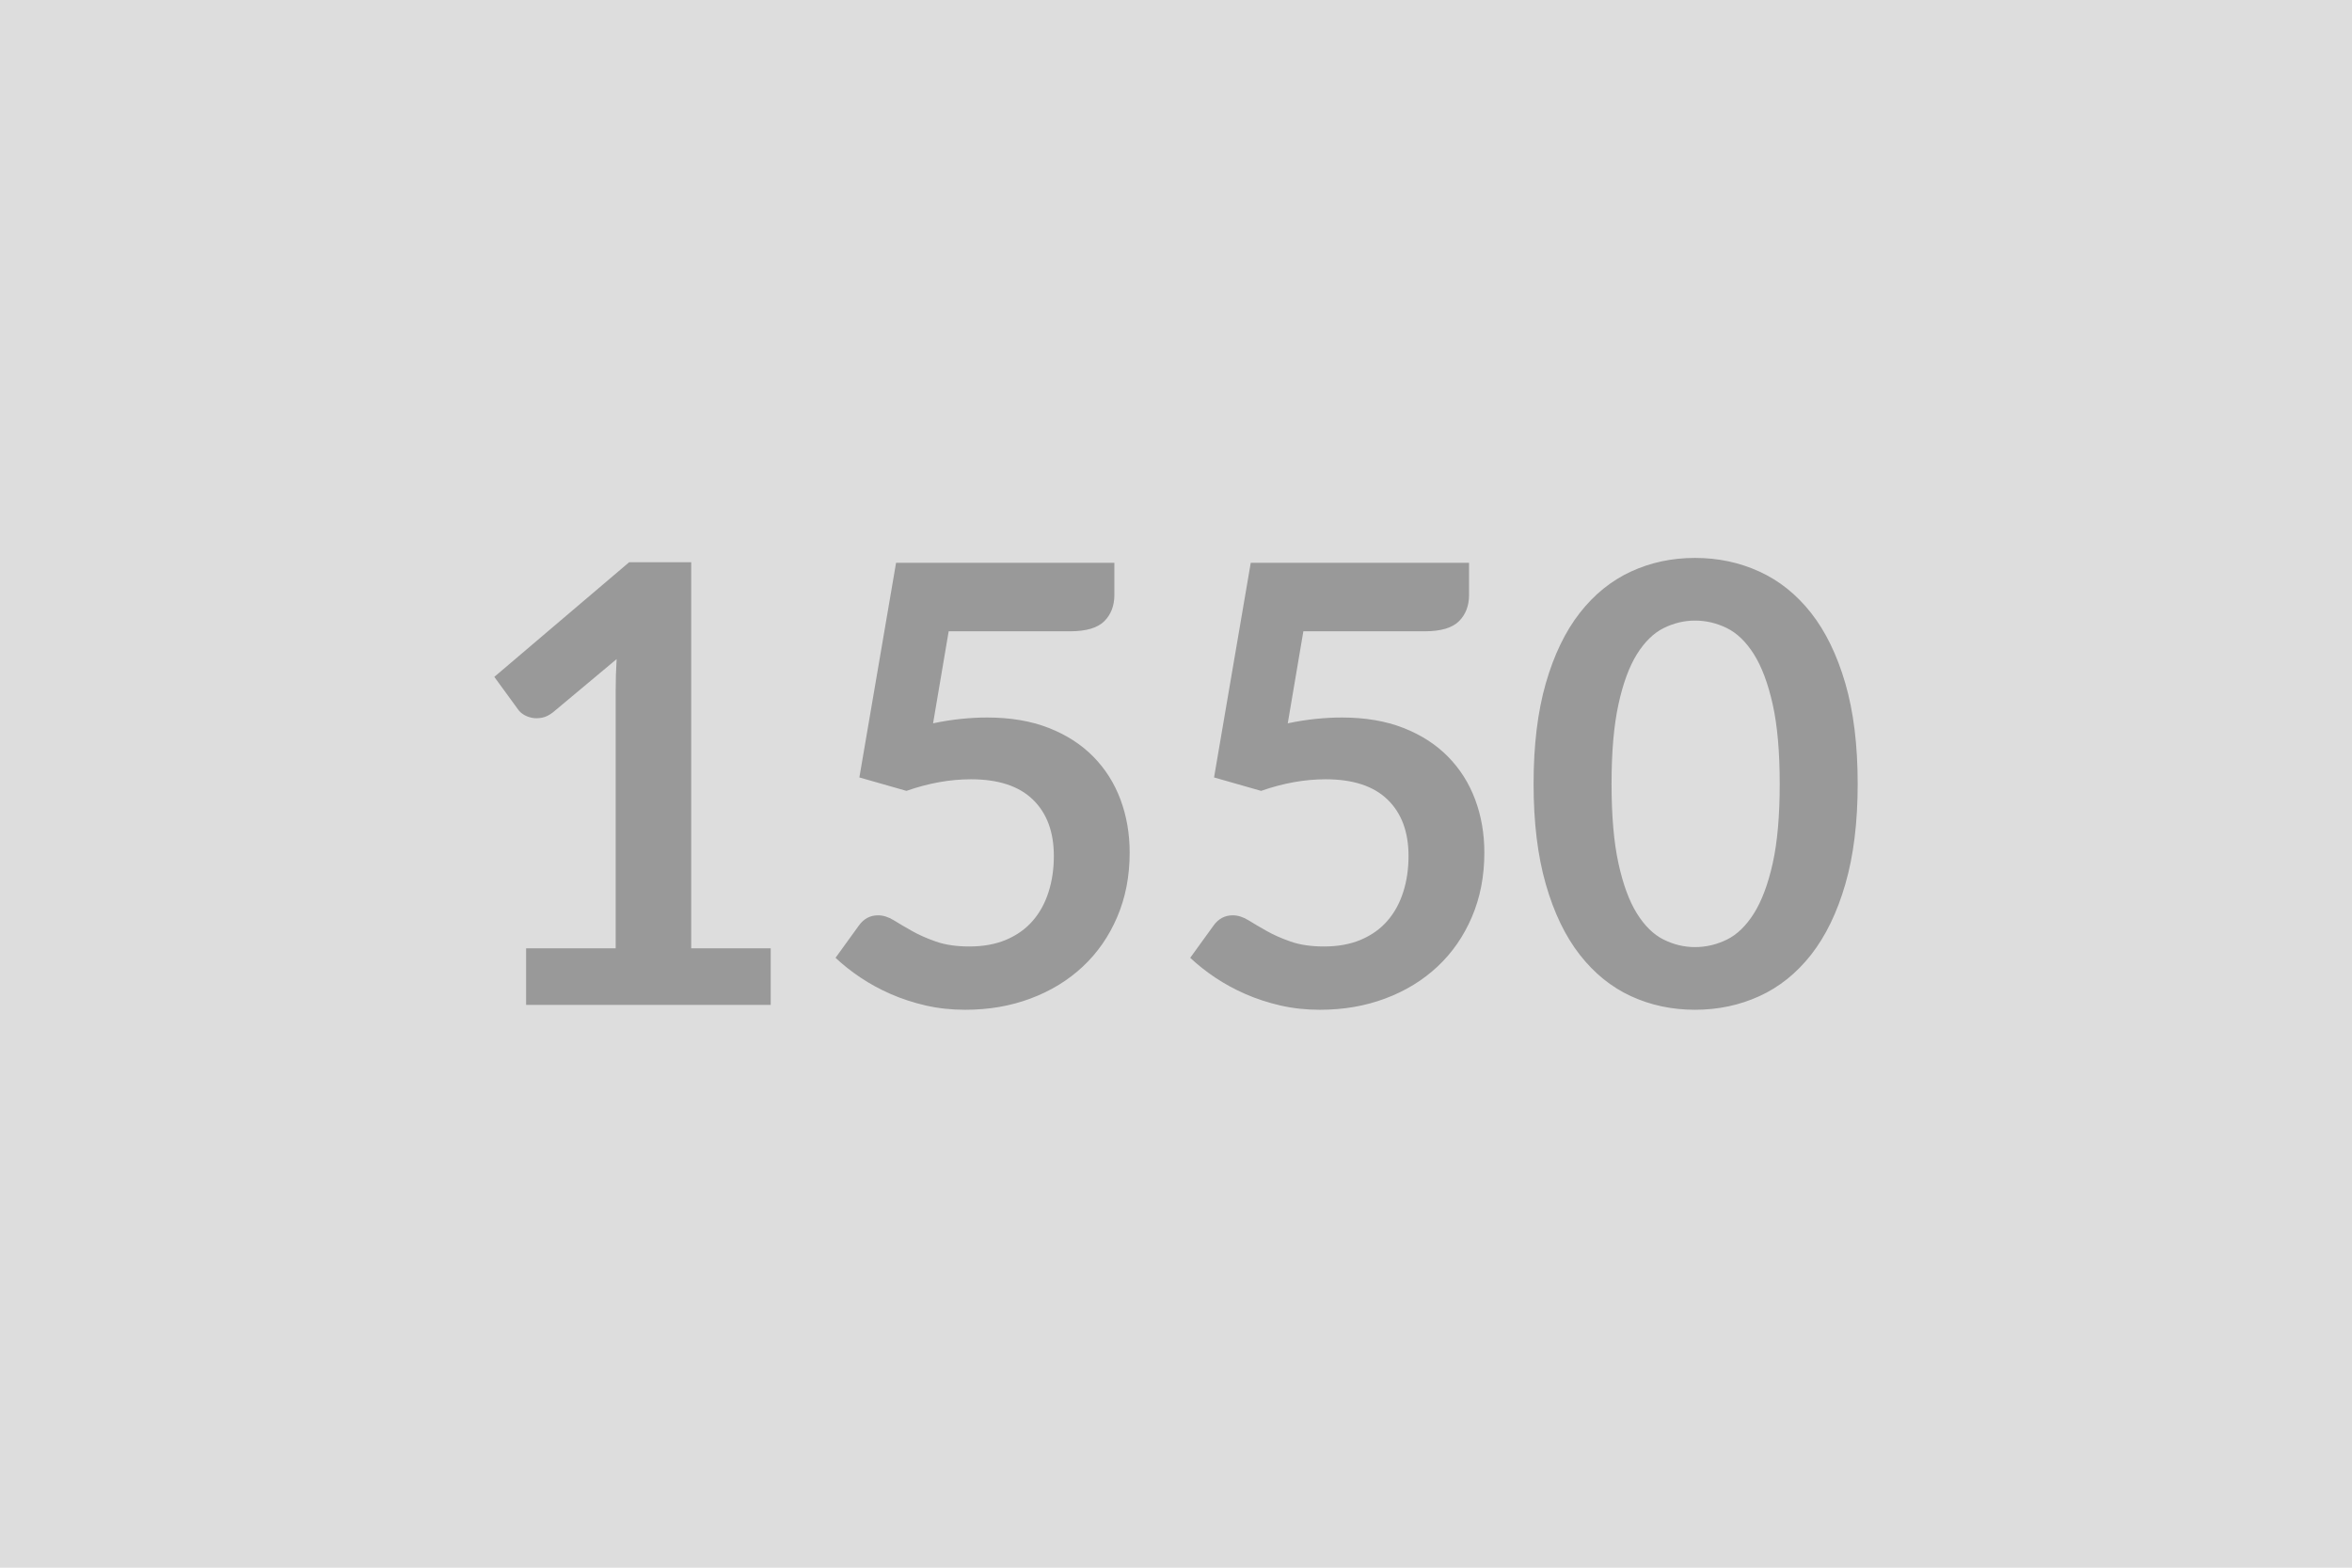
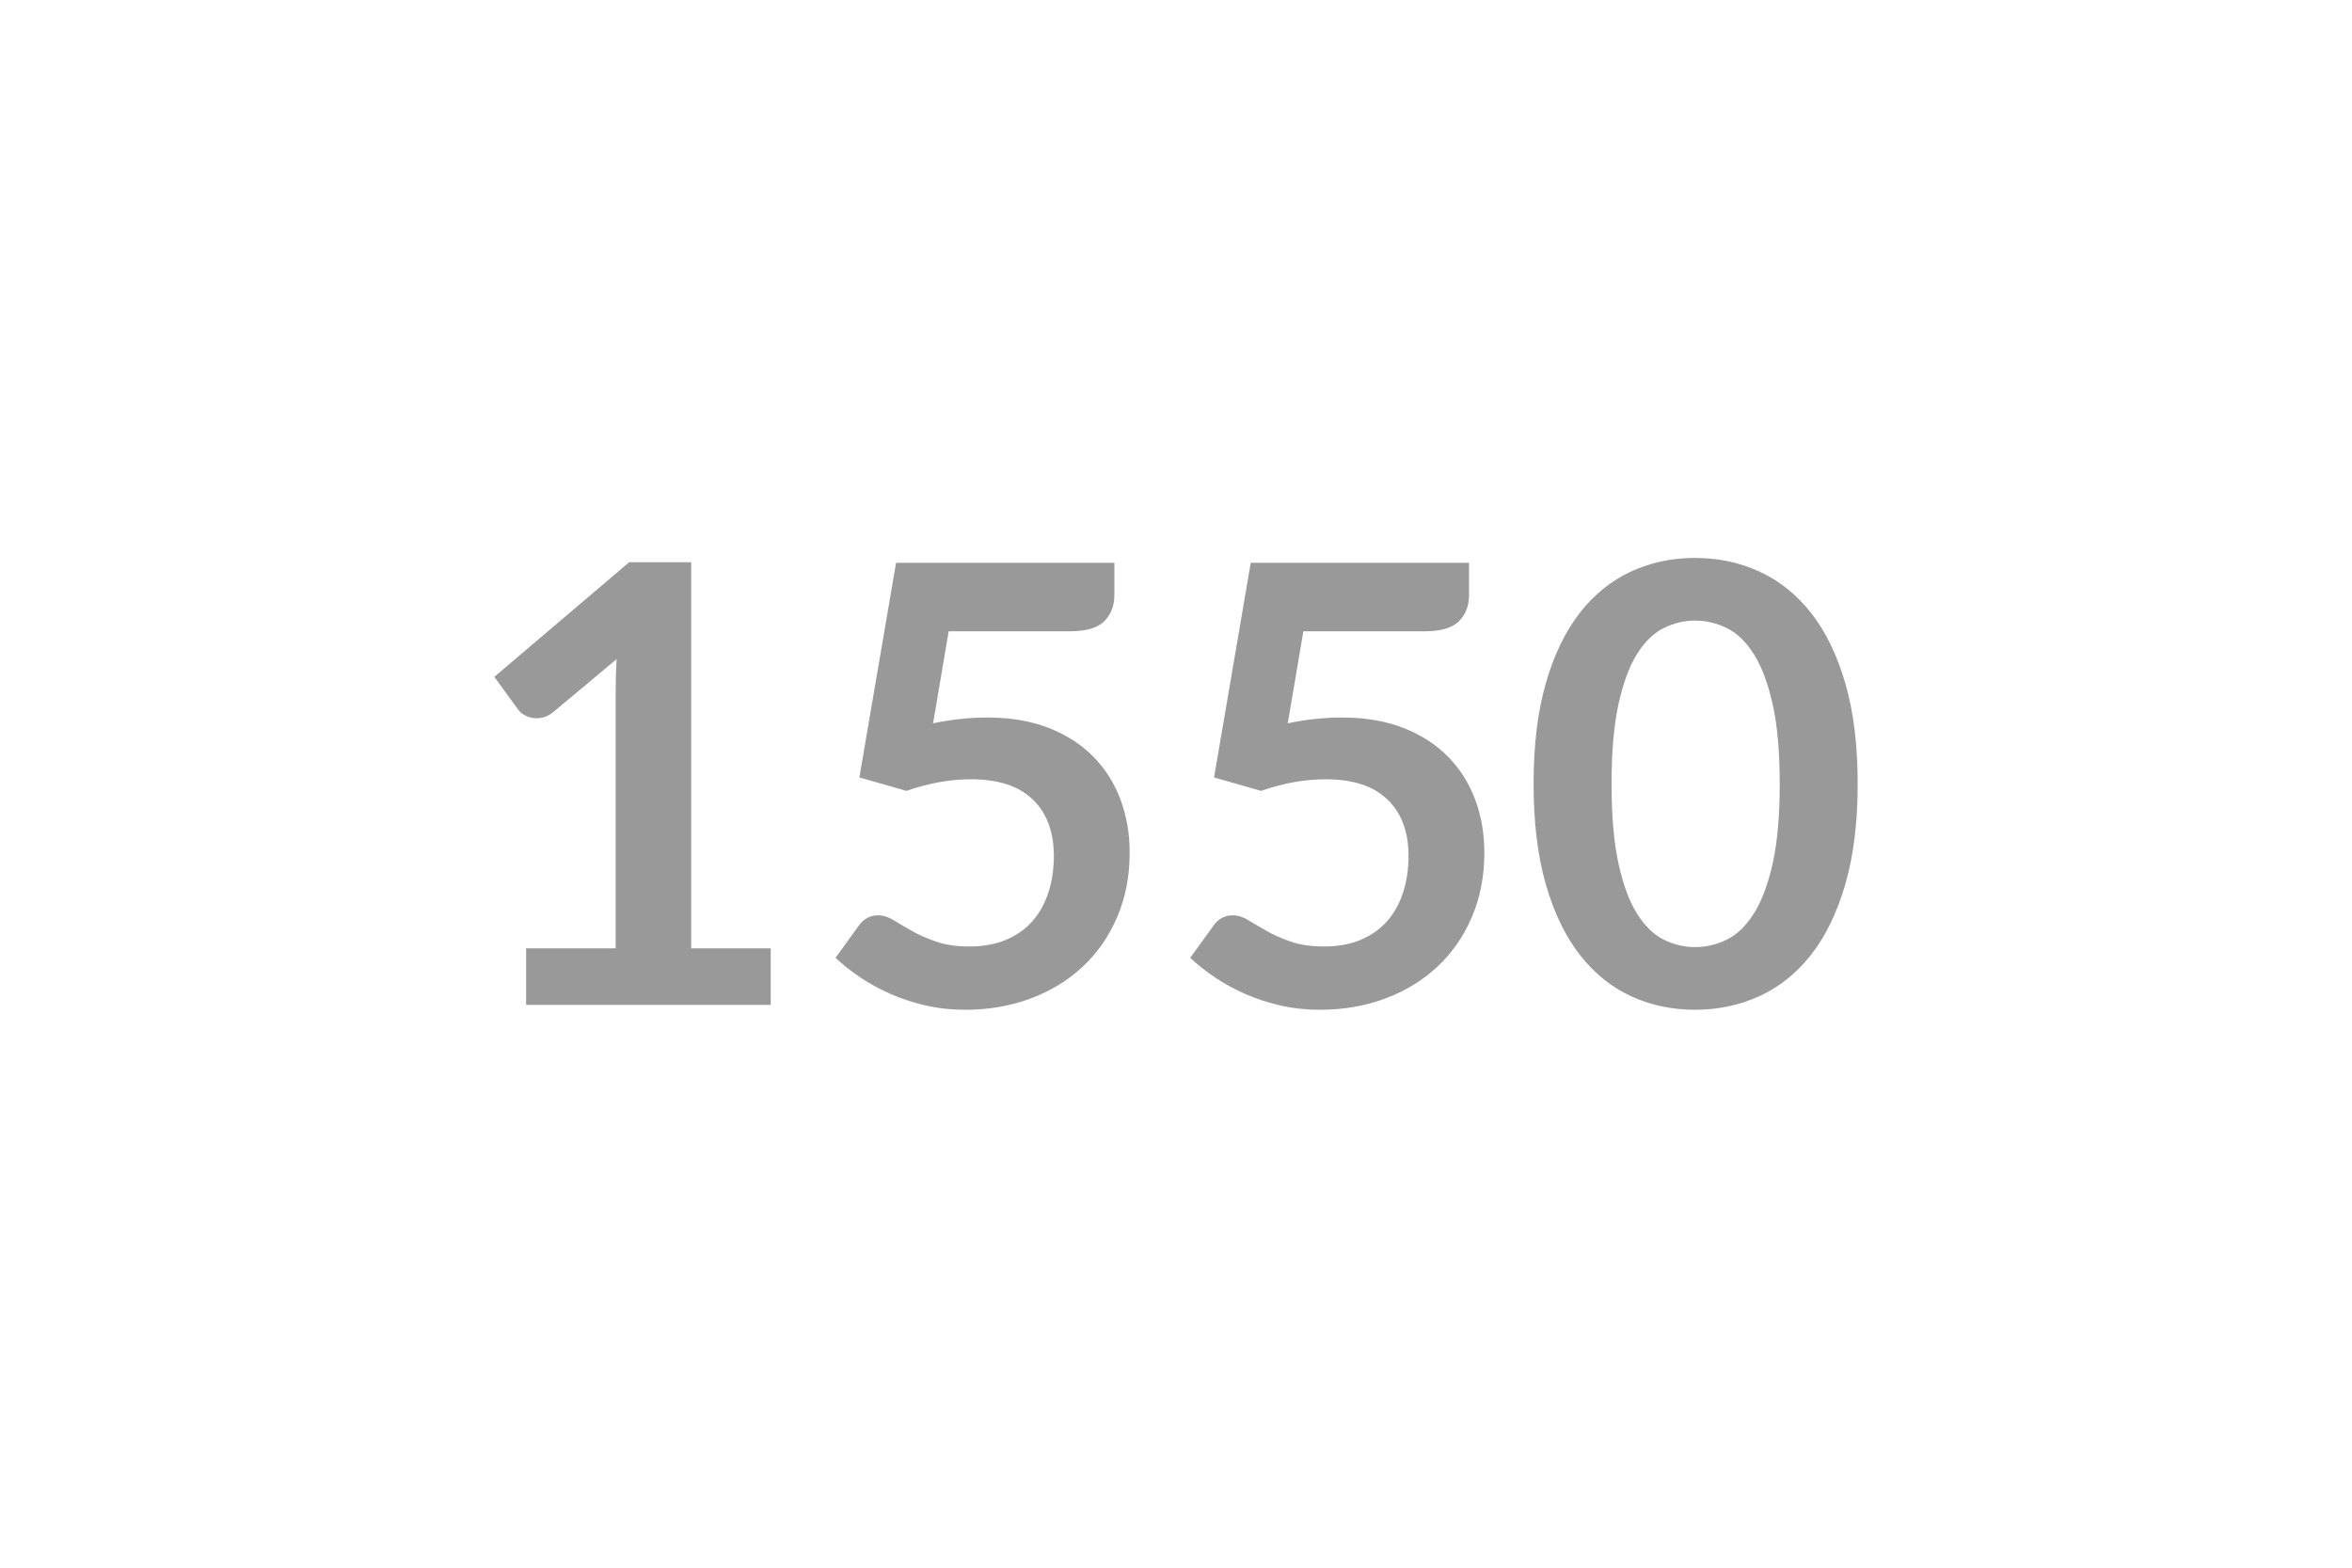
<svg xmlns="http://www.w3.org/2000/svg" width="600" height="400" viewBox="0 0 600 400">
-   <rect width="100%" height="100%" fill="#DDDDDD" />
  <path fill="#999999" d="M176.33 241.965h20.28v14.43h-62.4v-14.43h22.85v-65.75q0-3.9.24-8.04l-16.23 13.57q-1.4 1.1-2.76 1.37-1.37.27-2.58.04-1.21-.24-2.14-.82-.94-.59-1.41-1.29l-6.08-8.34 34.4-29.25h15.83zm65.68-80.89-3.98 23.48q3.74-.78 7.17-1.13 3.44-.35 6.63-.35 8.9 0 15.68 2.65 6.79 2.65 11.39 7.33t6.94 10.96 2.34 13.54q0 8.97-3.16 16.38t-8.77 12.67q-5.62 5.27-13.3 8.15-7.68 2.89-16.73 2.89-5.31 0-10.06-1.09-4.76-1.1-8.94-2.93-4.17-1.83-7.72-4.21t-6.35-5.03l5.92-8.19q1.88-2.65 4.92-2.65 1.95 0 3.98 1.24 2.02 1.25 4.64 2.73 2.61 1.49 6.16 2.73 3.55 1.25 8.54 1.25 5.3 0 9.36-1.71 4.06-1.72 6.75-4.8t4.05-7.33q1.37-4.25 1.37-9.25 0-9.2-5.35-14.39-5.34-5.18-15.79-5.18-8.03 0-16.46 2.96l-12.01-3.43 9.36-54.76h55.69v8.19q0 4.14-2.57 6.71-2.58 2.57-8.74 2.57zm90.48 0-3.98 23.48q3.74-.78 7.17-1.13 3.44-.35 6.63-.35 8.9 0 15.68 2.65 6.79 2.65 11.39 7.33t6.94 10.96 2.34 13.54q0 8.97-3.16 16.38t-8.77 12.67q-5.62 5.27-13.3 8.15-7.68 2.89-16.73 2.89-5.31 0-10.06-1.09-4.76-1.1-8.94-2.93-4.17-1.83-7.72-4.21t-6.35-5.03l5.92-8.19q1.88-2.65 4.92-2.65 1.95 0 3.98 1.24 2.02 1.25 4.64 2.73 2.61 1.49 6.16 2.73 3.55 1.25 8.54 1.25 5.3 0 9.36-1.71 4.06-1.72 6.75-4.8t4.05-7.33q1.37-4.25 1.37-9.25 0-9.2-5.35-14.39-5.34-5.18-15.79-5.18-8.03 0-16.46 2.96l-12.01-3.43 9.36-54.76h55.69v8.19q0 4.14-2.57 6.71-2.58 2.57-8.74 2.57zm141.41 38.93q0 14.74-3.16 25.62t-8.73 17.98q-5.58 7.1-13.19 10.57-7.6 3.47-16.42 3.47-8.81 0-16.34-3.47-7.52-3.47-13.06-10.57t-8.66-17.98-3.12-25.62q0-14.82 3.12-25.67 3.12-10.84 8.66-17.94 5.54-7.09 13.06-10.56 7.53-3.48 16.34-3.48 8.82 0 16.42 3.48 7.61 3.47 13.19 10.56 5.57 7.1 8.73 17.94 3.16 10.85 3.16 25.67m-19.89 0q0-12.25-1.79-20.28-1.8-8.04-4.8-12.8-3-4.75-6.9-6.67-3.9-1.91-8.12-1.91-4.13 0-7.99 1.91-3.86 1.92-6.83 6.67-2.96 4.76-4.71 12.8-1.76 8.03-1.76 20.28 0 12.24 1.76 20.28 1.75 8.03 4.71 12.79 2.97 4.76 6.83 6.67t7.99 1.91q4.22 0 8.12-1.91t6.9-6.67 4.8-12.79q1.79-8.04 1.79-20.28" />
</svg>